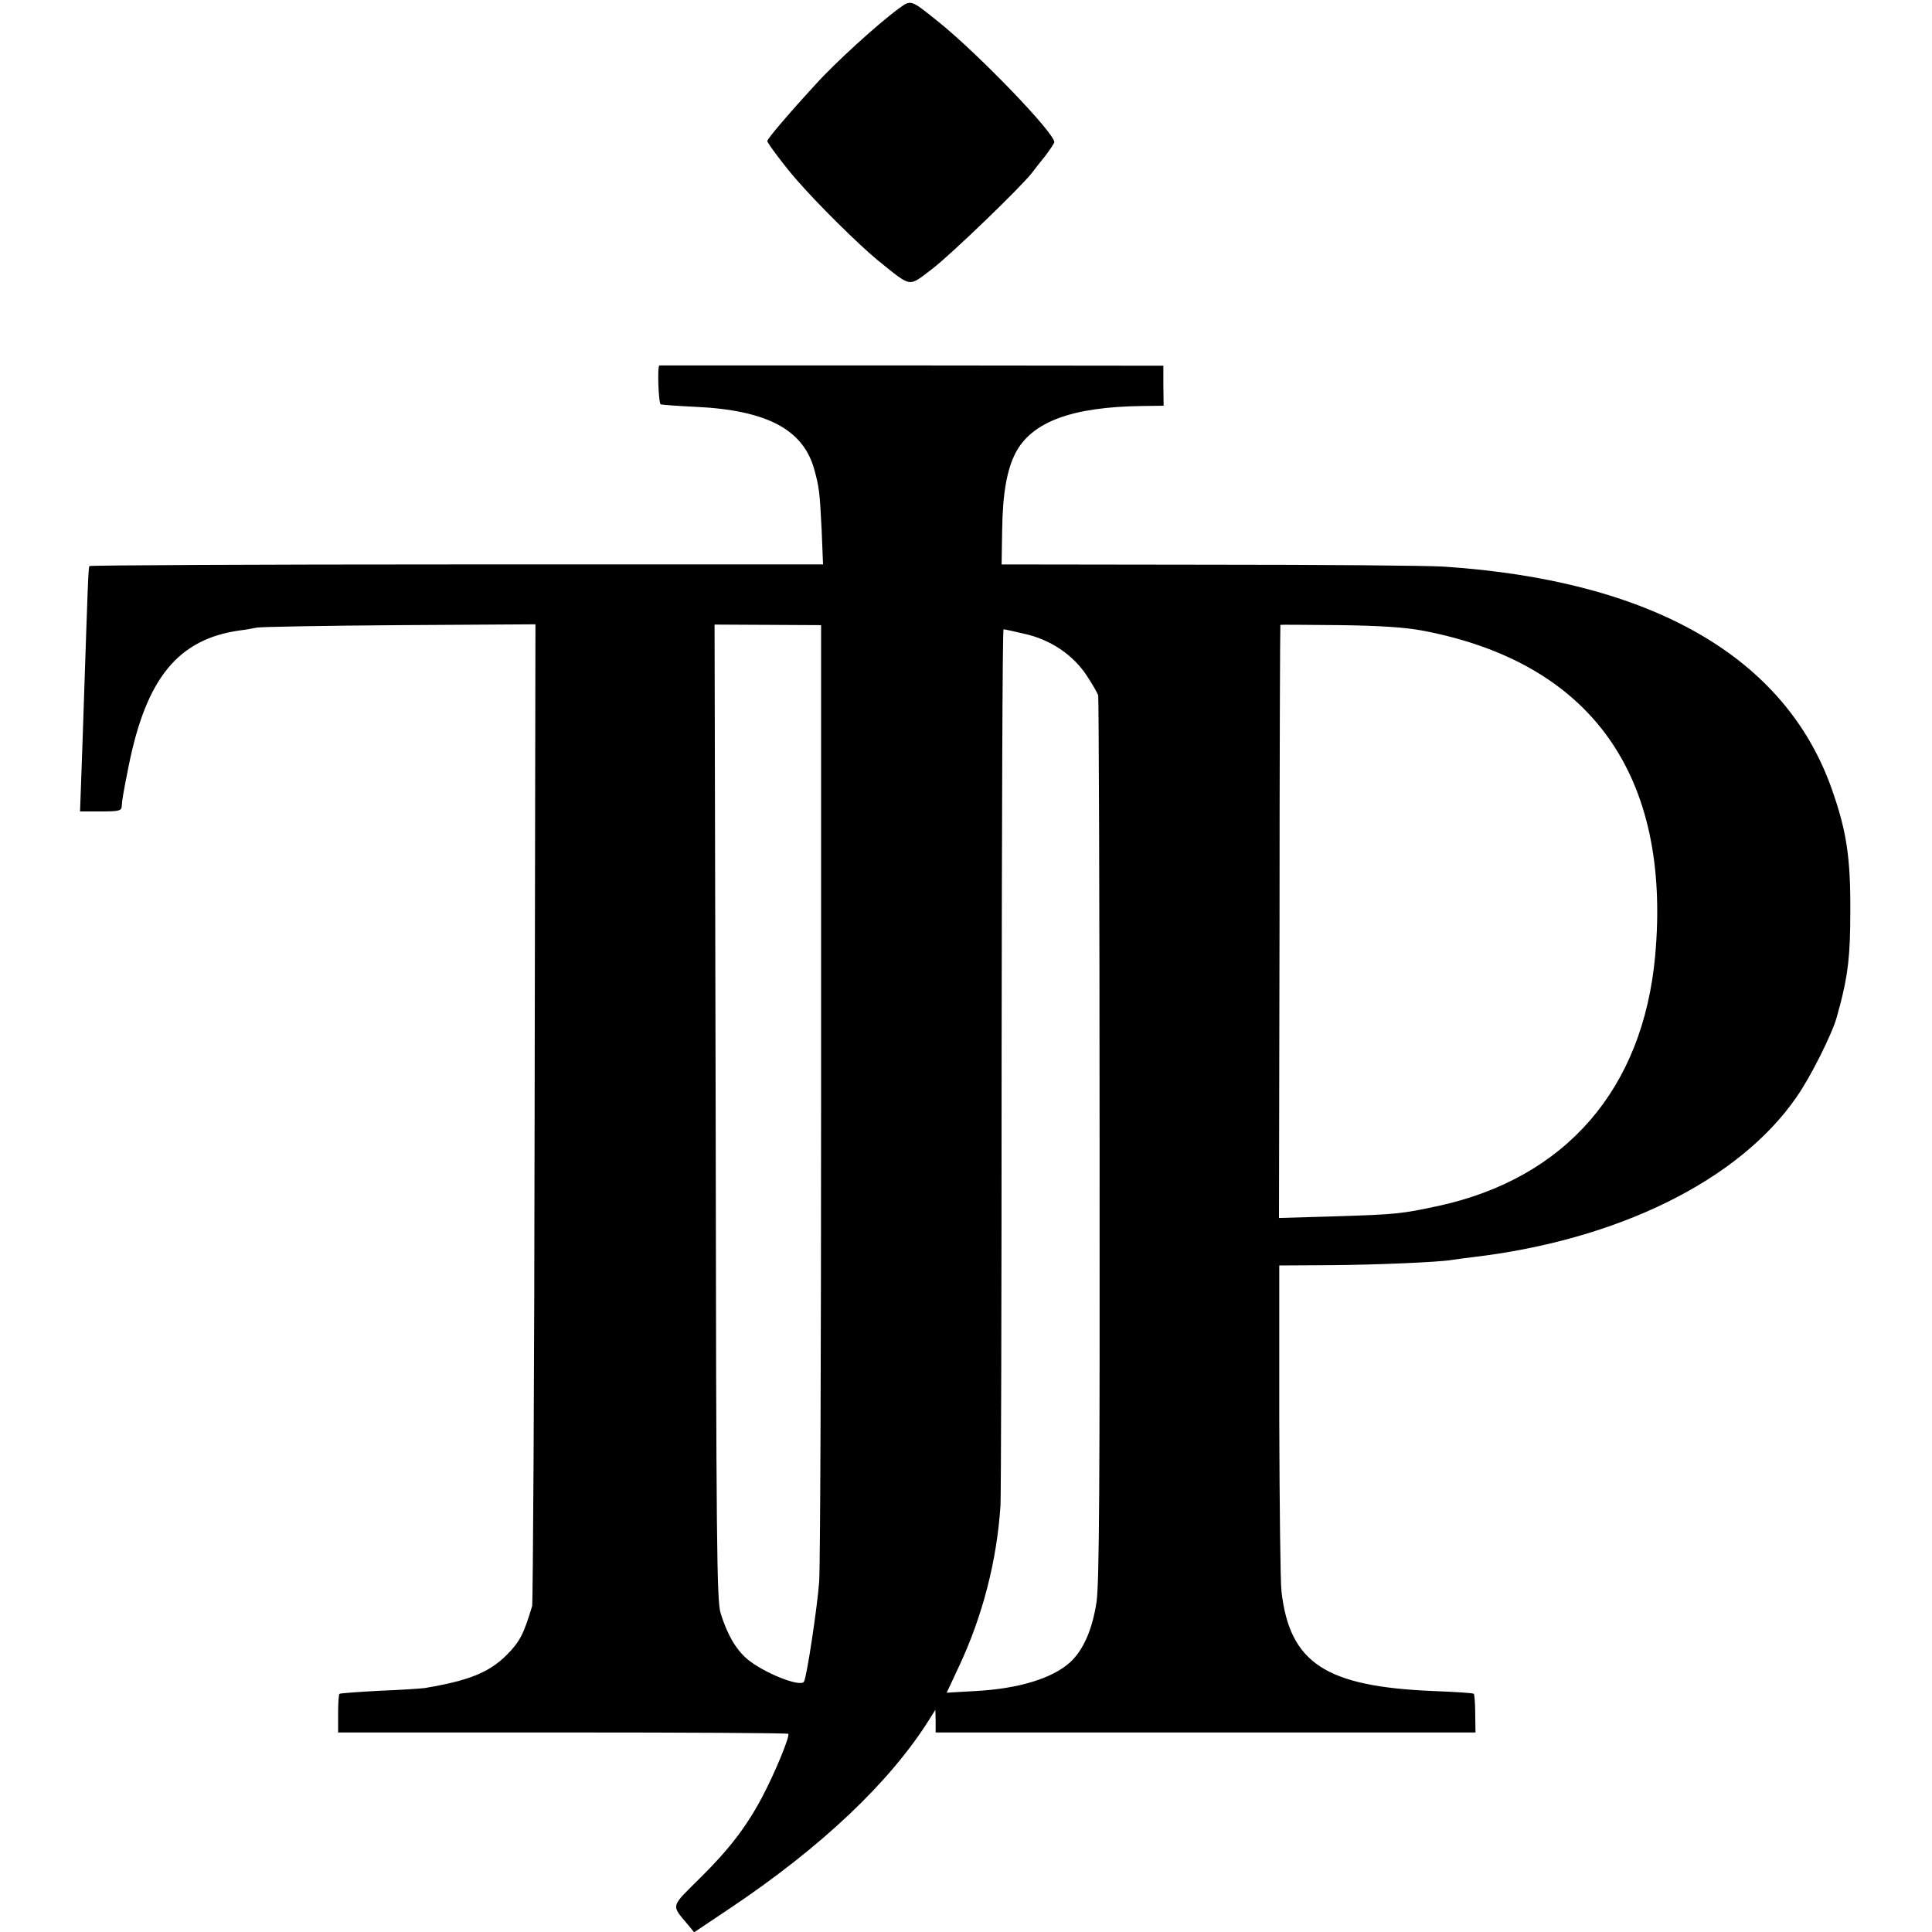
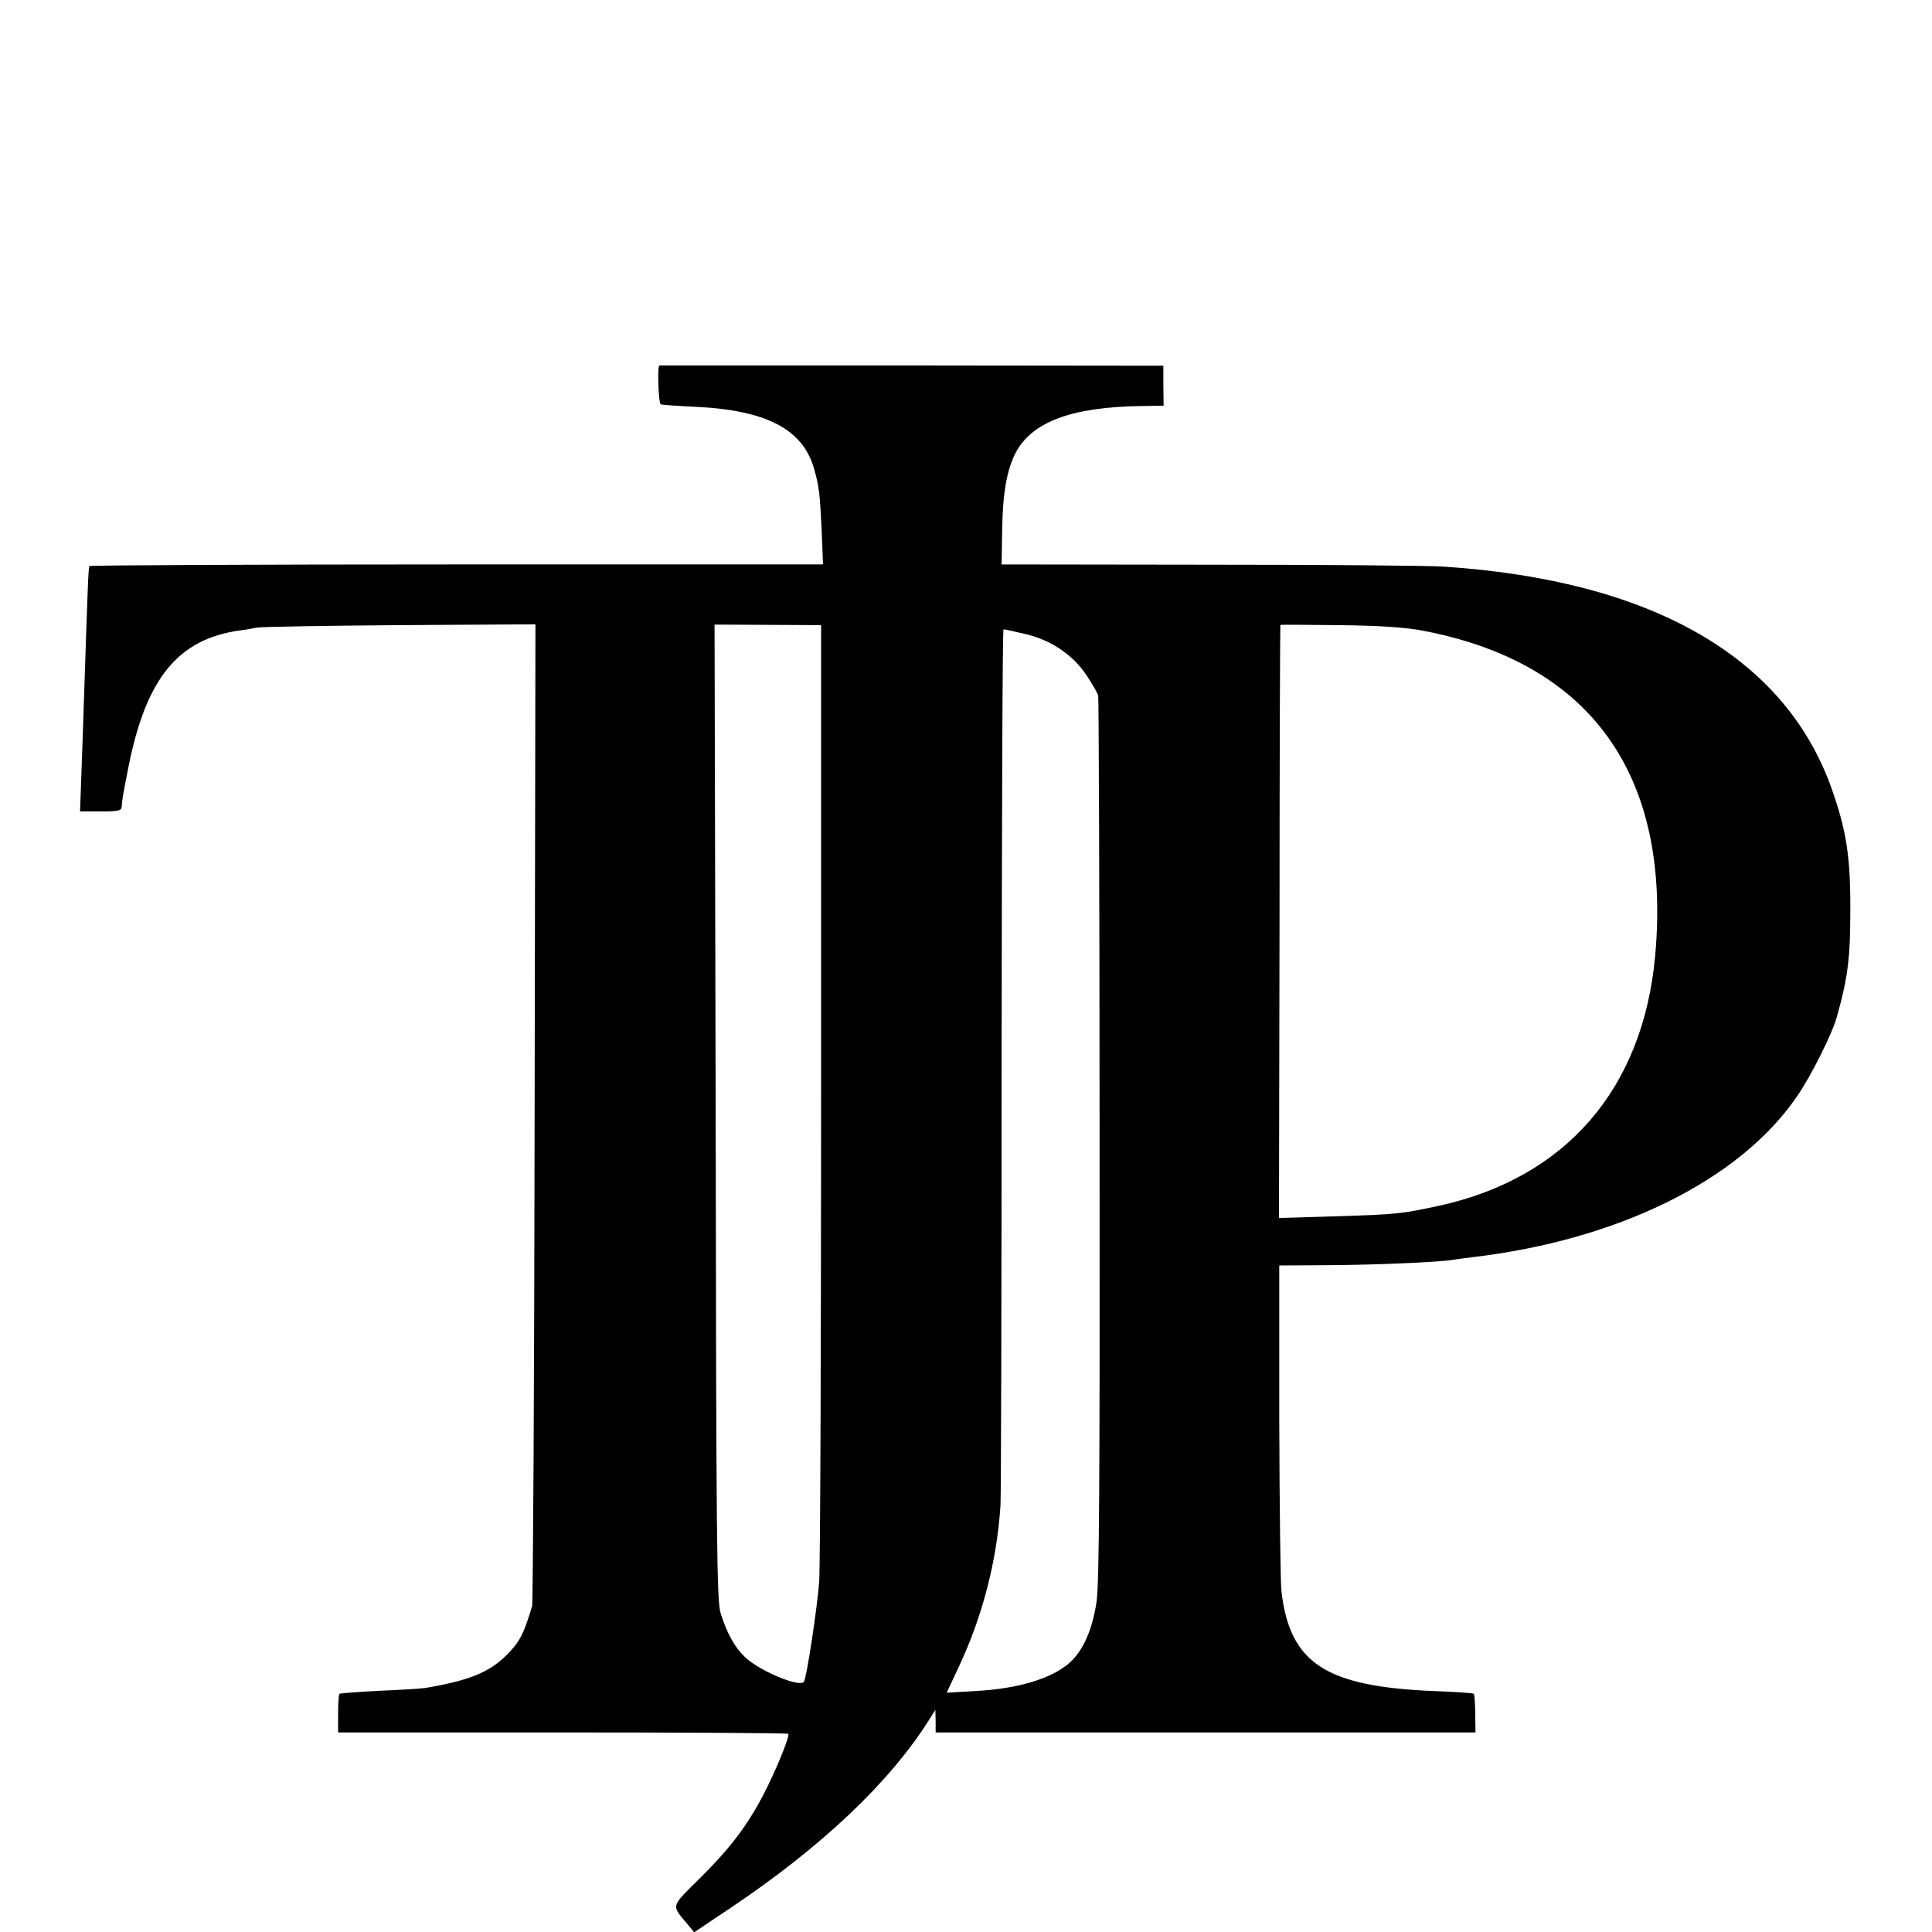
<svg xmlns="http://www.w3.org/2000/svg" version="1.0" width="700pt" height="700pt" viewBox="0 0 700 700" preserveAspectRatio="xMidYMid meet">
  <g transform="translate(0,700) scale(0.1,-0.1)" fill="#000000" stroke="none">
-     <path d="M3255 6968 c-75 -55 -230 -196 -301 -275 -93 -101 -174 -196 -174 -204 0 -7 62 -90 105 -139 75 -87 227 -237 294 -292 127 -102 110 -99 199 -32 69 53 324 299 362 349 8 11 30 39 48 61 17 23 32 45 32 49 0 34 -273 317 -415 432 -108 87 -103 85 -150 51z" />
    <path d="M2389 5676 c-8 -5 -3 -139 5 -141 6 -2 63 -6 126 -9 258 -12 390 -82 430 -226 18 -65 20 -82 27 -220 l5 -125 -1327 0 c-730 0 -1329 -3 -1331 -6 -4 -6 -6 -72 -19 -459 -3 -85 -7 -217 -10 -292 l-5 -138 75 0 c64 0 75 2 76 18 1 21 5 46 25 146 64 320 180 461 404 492 19 2 46 7 60 10 14 3 247 7 518 9 l492 3 -3 -1766 c-1 -972 -6 -1778 -9 -1791 -30 -100 -44 -129 -92 -177 -64 -64 -137 -93 -296 -120 -14 -2 -88 -7 -165 -10 -77 -4 -142 -9 -145 -11 -3 -2 -5 -35 -5 -72 l0 -68 812 0 c447 0 816 -2 819 -5 7 -8 -49 -143 -94 -228 -57 -108 -120 -190 -224 -293 -110 -109 -107 -97 -46 -170 l23 -28 130 87 c330 221 579 456 722 684 l22 35 1 -41 0 -41 978 0 978 0 -1 68 c0 37 -3 70 -5 72 -3 3 -68 7 -145 10 -392 16 -522 101 -552 361 -4 33 -7 313 -8 621 l0 560 175 1 c176 1 404 11 450 19 14 2 48 7 75 10 527 62 966 278 1174 580 52 74 130 231 146 290 5 17 9 35 11 40 30 115 38 184 38 345 1 194 -14 290 -66 438 -168 481 -652 759 -1406 809 -59 4 -444 7 -855 7 l-748 1 2 125 c2 133 17 217 48 278 59 114 205 168 461 171 l76 1 -1 73 0 72 -912 1 c-502 0 -914 0 -914 0z m586 -2626 c0 -927 -3 -1728 -7 -1781 -7 -94 -45 -346 -55 -362 -13 -22 -150 34 -207 83 -41 36 -71 88 -95 165 -14 44 -16 248 -18 1816 l-4 1766 193 -1 193 -1 0 -1685z m2180 1665 c610 -116 901 -524 842 -1178 -44 -482 -323 -805 -784 -906 -135 -29 -153 -31 -374 -38 l-205 -6 2 1074 c0 591 2 1075 3 1075 0 1 97 0 214 -1 150 -2 238 -8 302 -20z m-1445 -11 c96 -21 177 -76 227 -151 21 -32 40 -65 42 -73 2 -8 5 -730 5 -1605 1 -1250 -1 -1609 -11 -1679 -15 -100 -48 -175 -96 -219 -64 -58 -187 -96 -344 -104 l-103 -6 44 94 c86 183 138 384 151 585 2 33 4 760 4 1617 1 856 3 1557 7 1557 3 0 36 -7 74 -16z" />
  </g>
</svg>